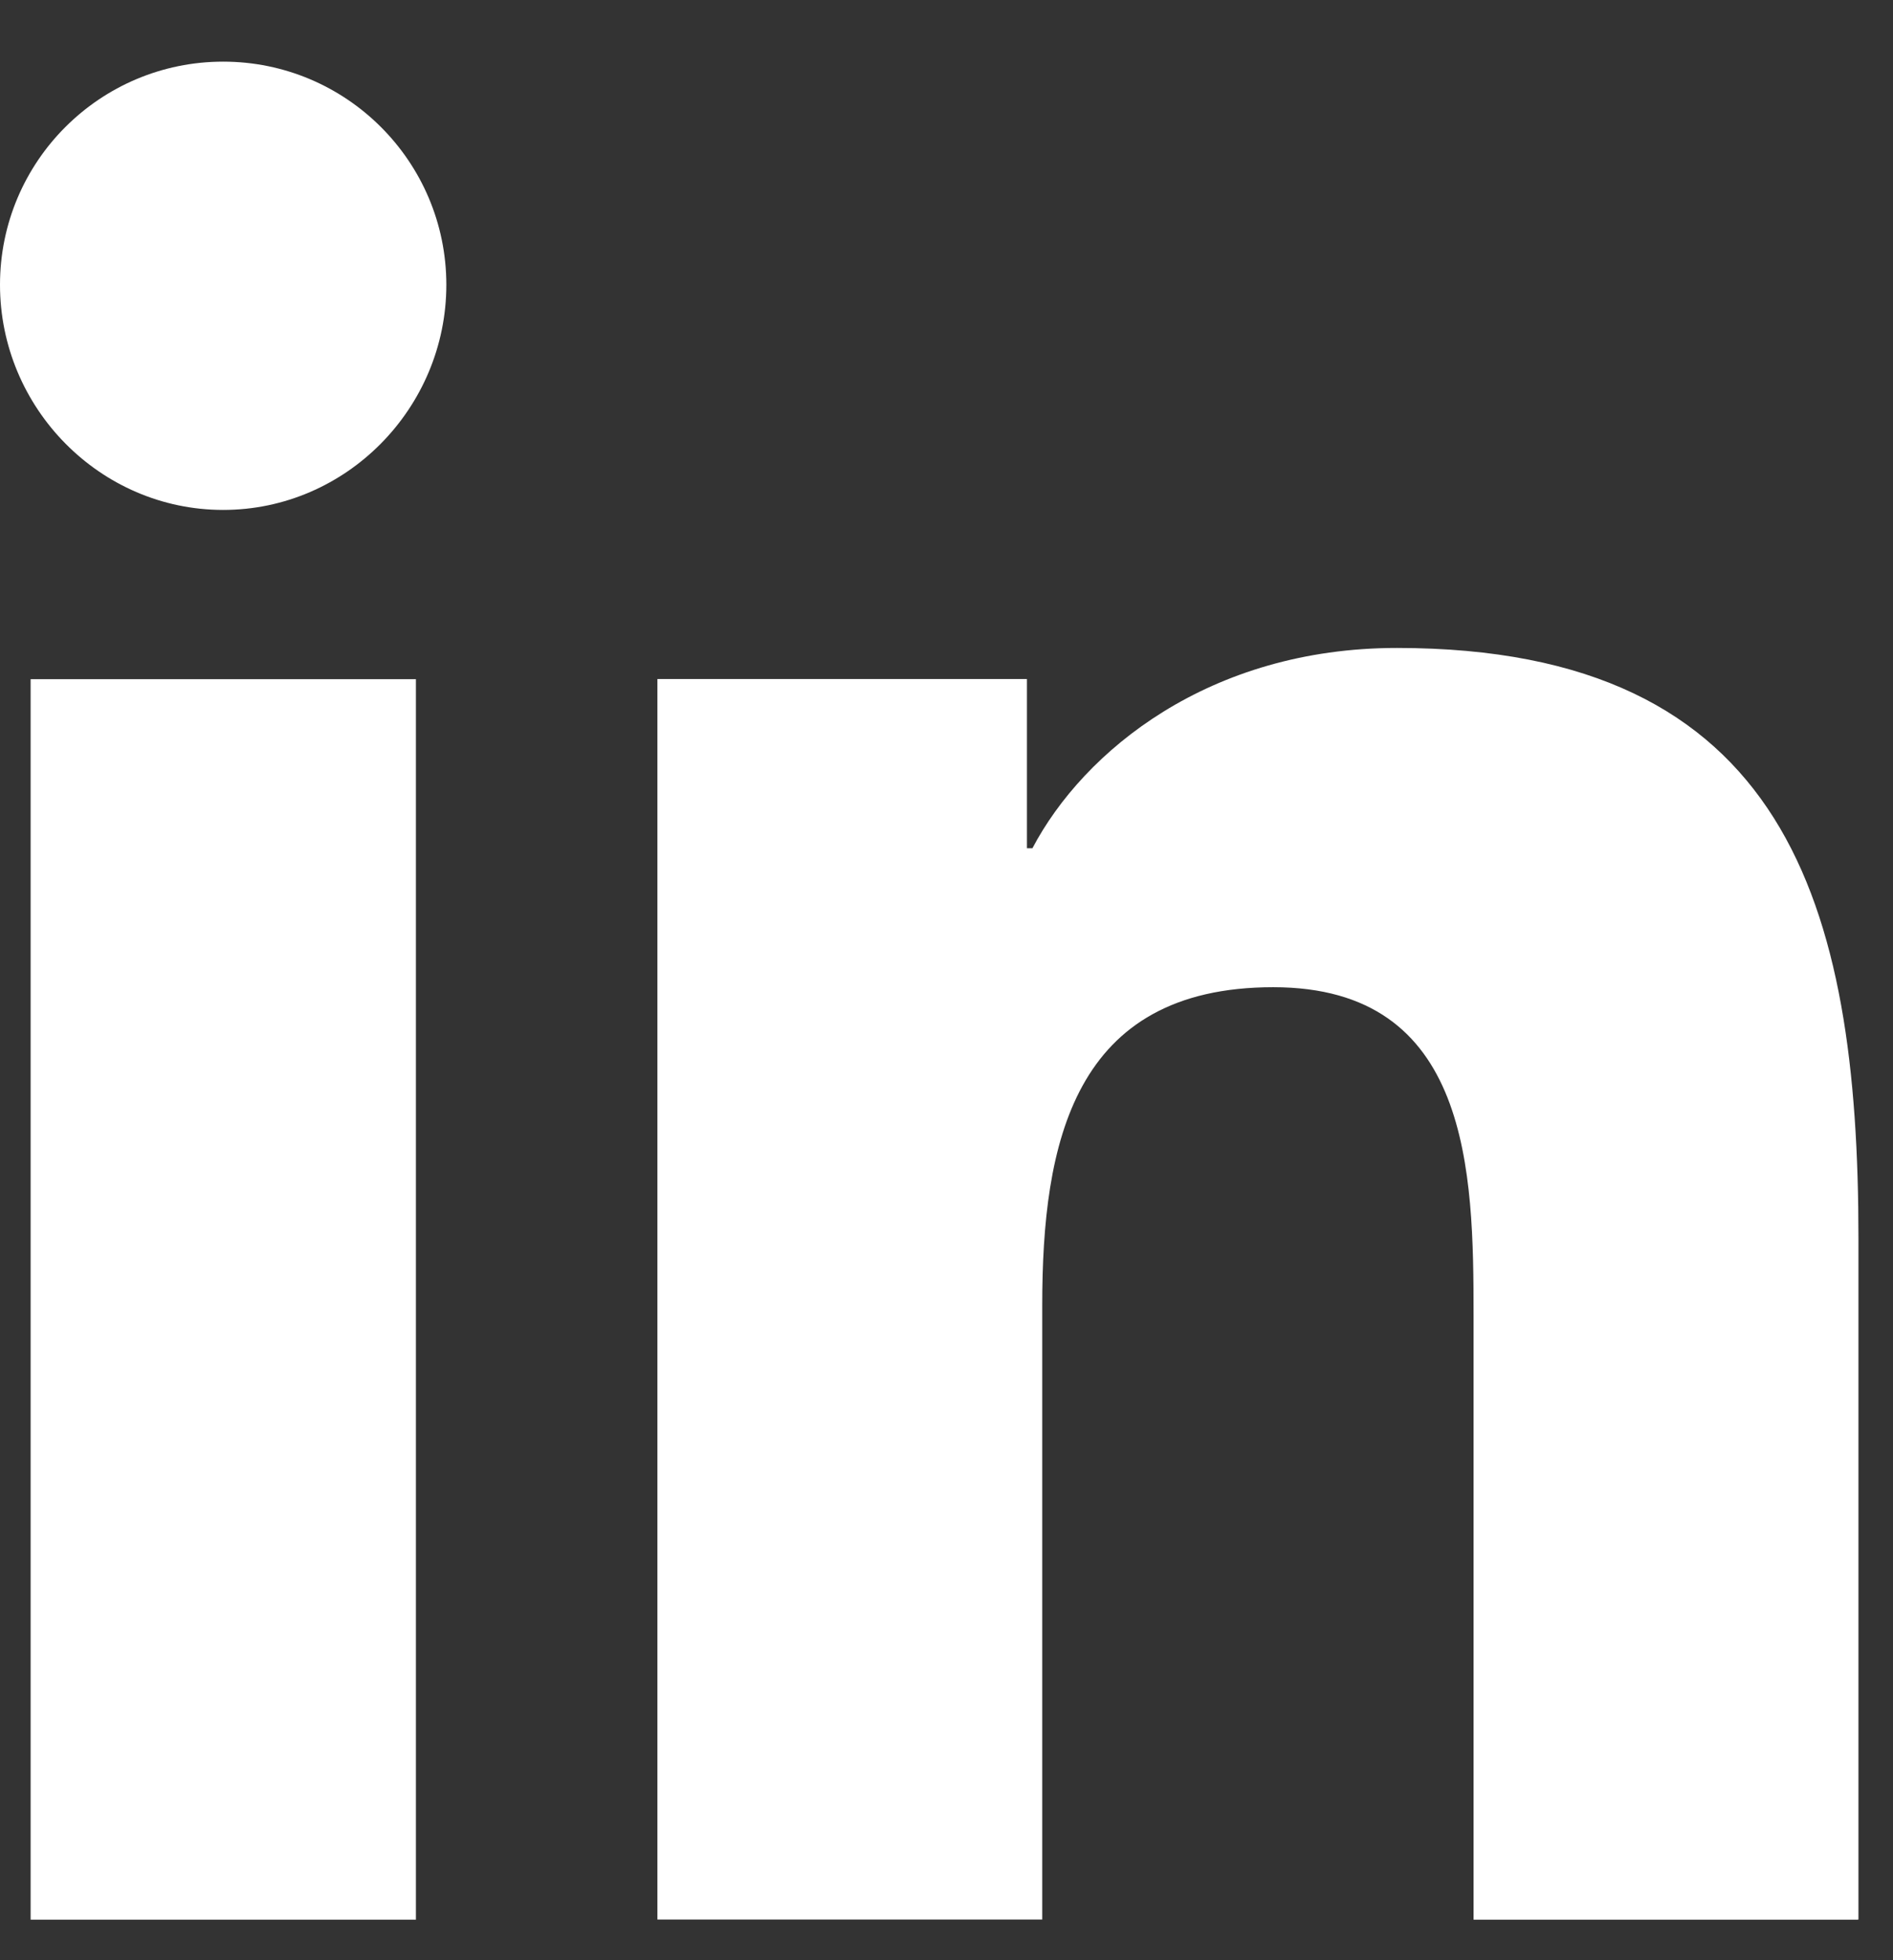
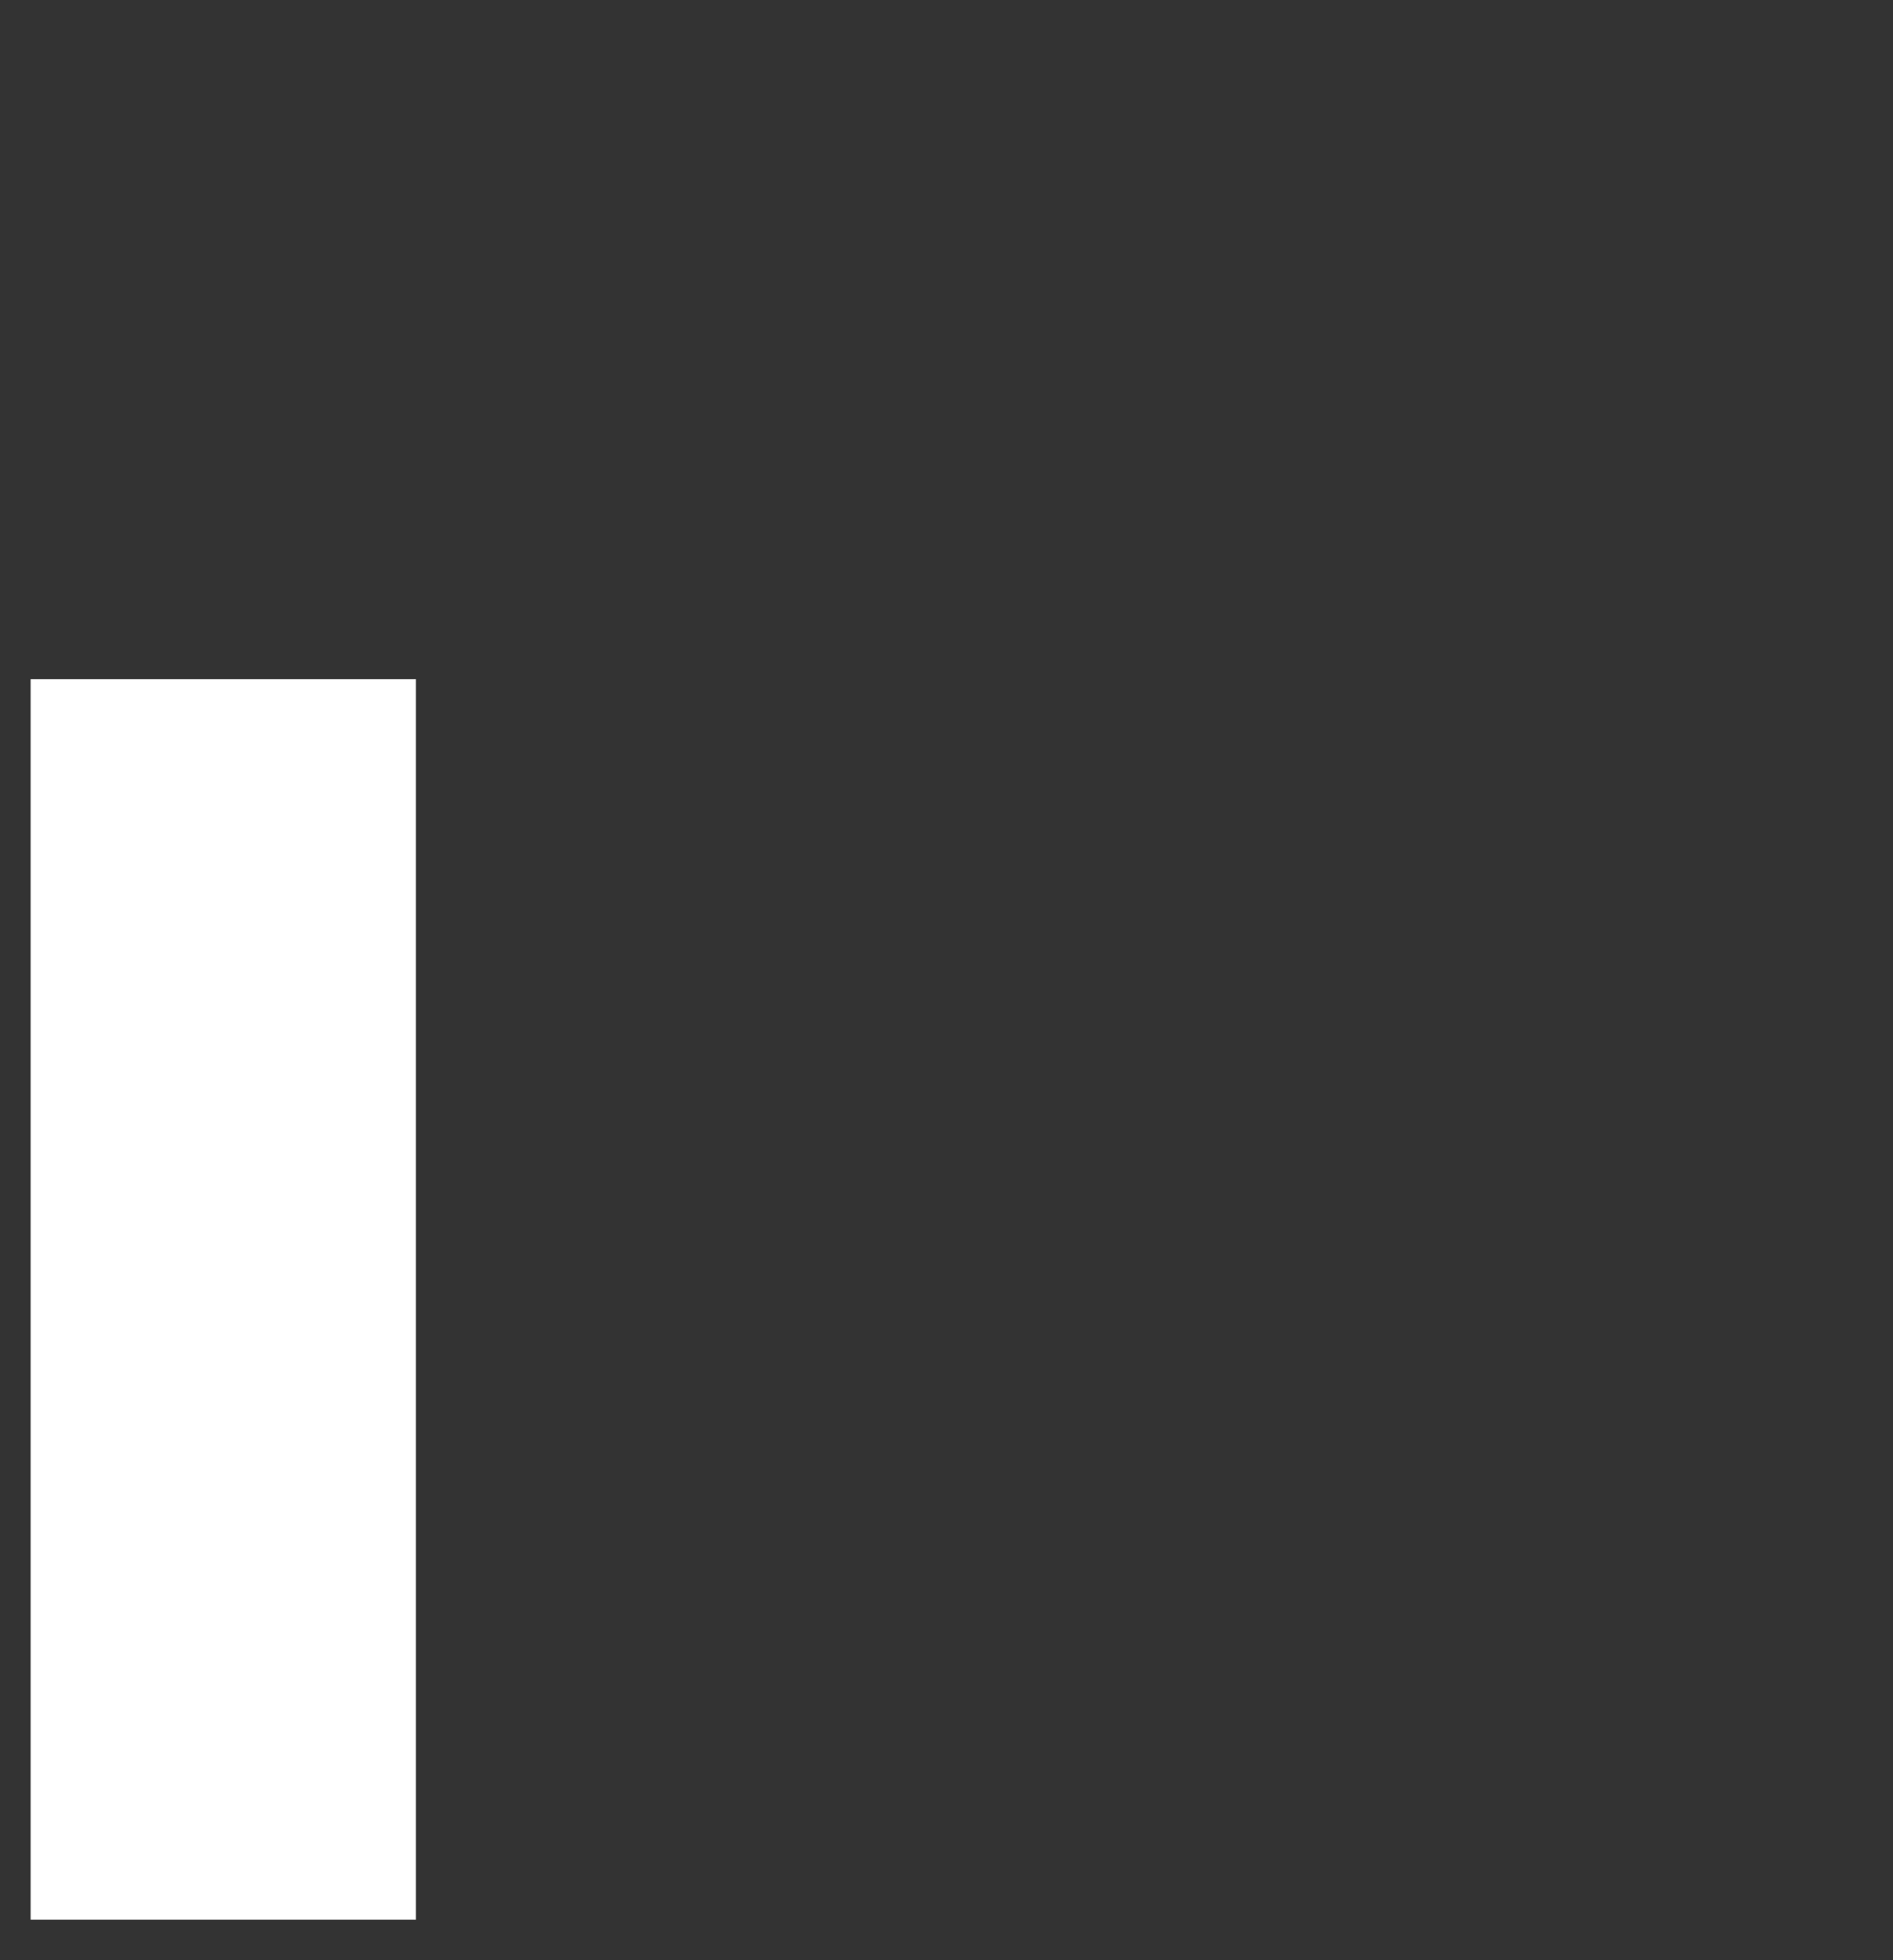
<svg xmlns="http://www.w3.org/2000/svg" width="28" height="29" viewBox="0 0 28 29" fill="none">
  <rect x="0" y="0" width="28" height="29" fill="#333333" stroke="none" />
-   <path d="M27.482 28.4V28.398H27.489V18.317C27.489 13.385 26.428 9.586 20.662 9.586C17.89 9.586 16.03 11.107 15.271 12.549H15.19V10.046H9.724V28.398H15.416V19.311C15.416 16.919 15.87 14.605 18.833 14.605C21.752 14.605 21.796 17.335 21.796 19.465V28.4H27.482Z" fill="white" />
  <path d="M0.453 10.048H6.152V28.4H0.453V10.048Z" fill="white" />
-   <path d="M3.301 0.912C1.479 0.912 0 2.39 0 4.213C0 6.035 1.479 7.544 3.301 7.544C5.123 7.544 6.602 6.035 6.602 4.213C6.601 2.39 5.122 0.912 3.301 0.912V0.912Z" fill="white" />
</svg>